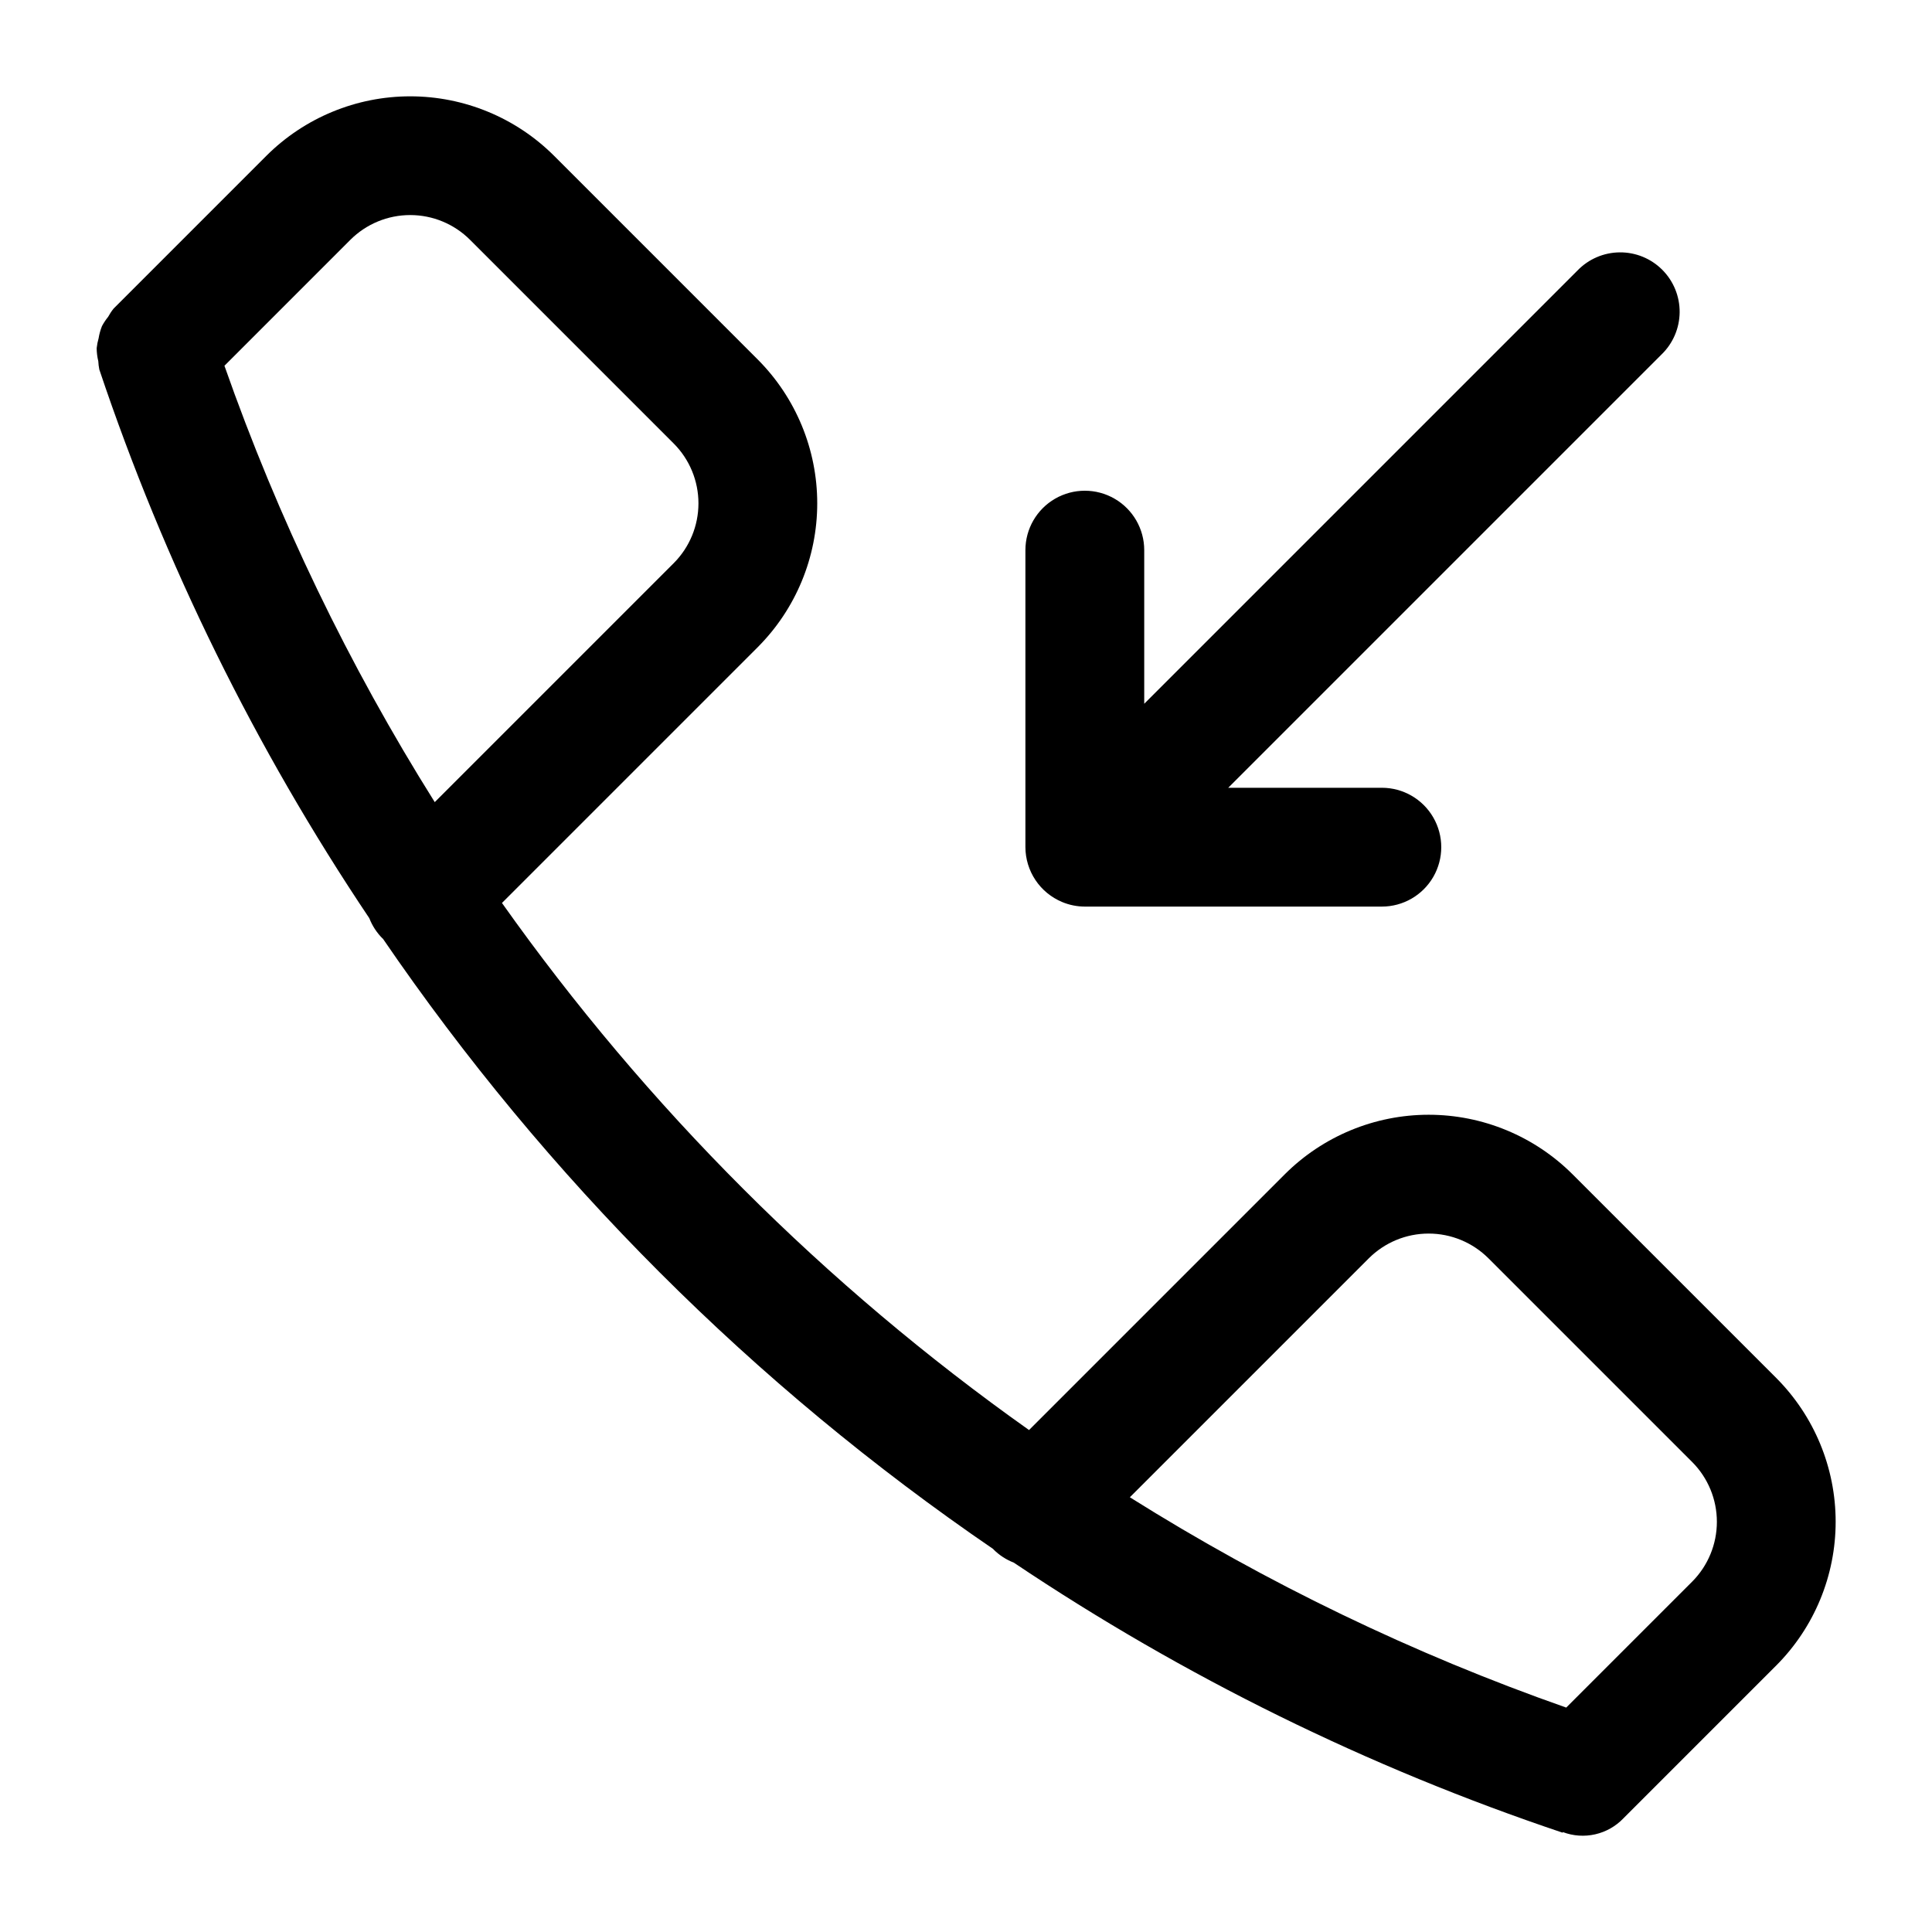
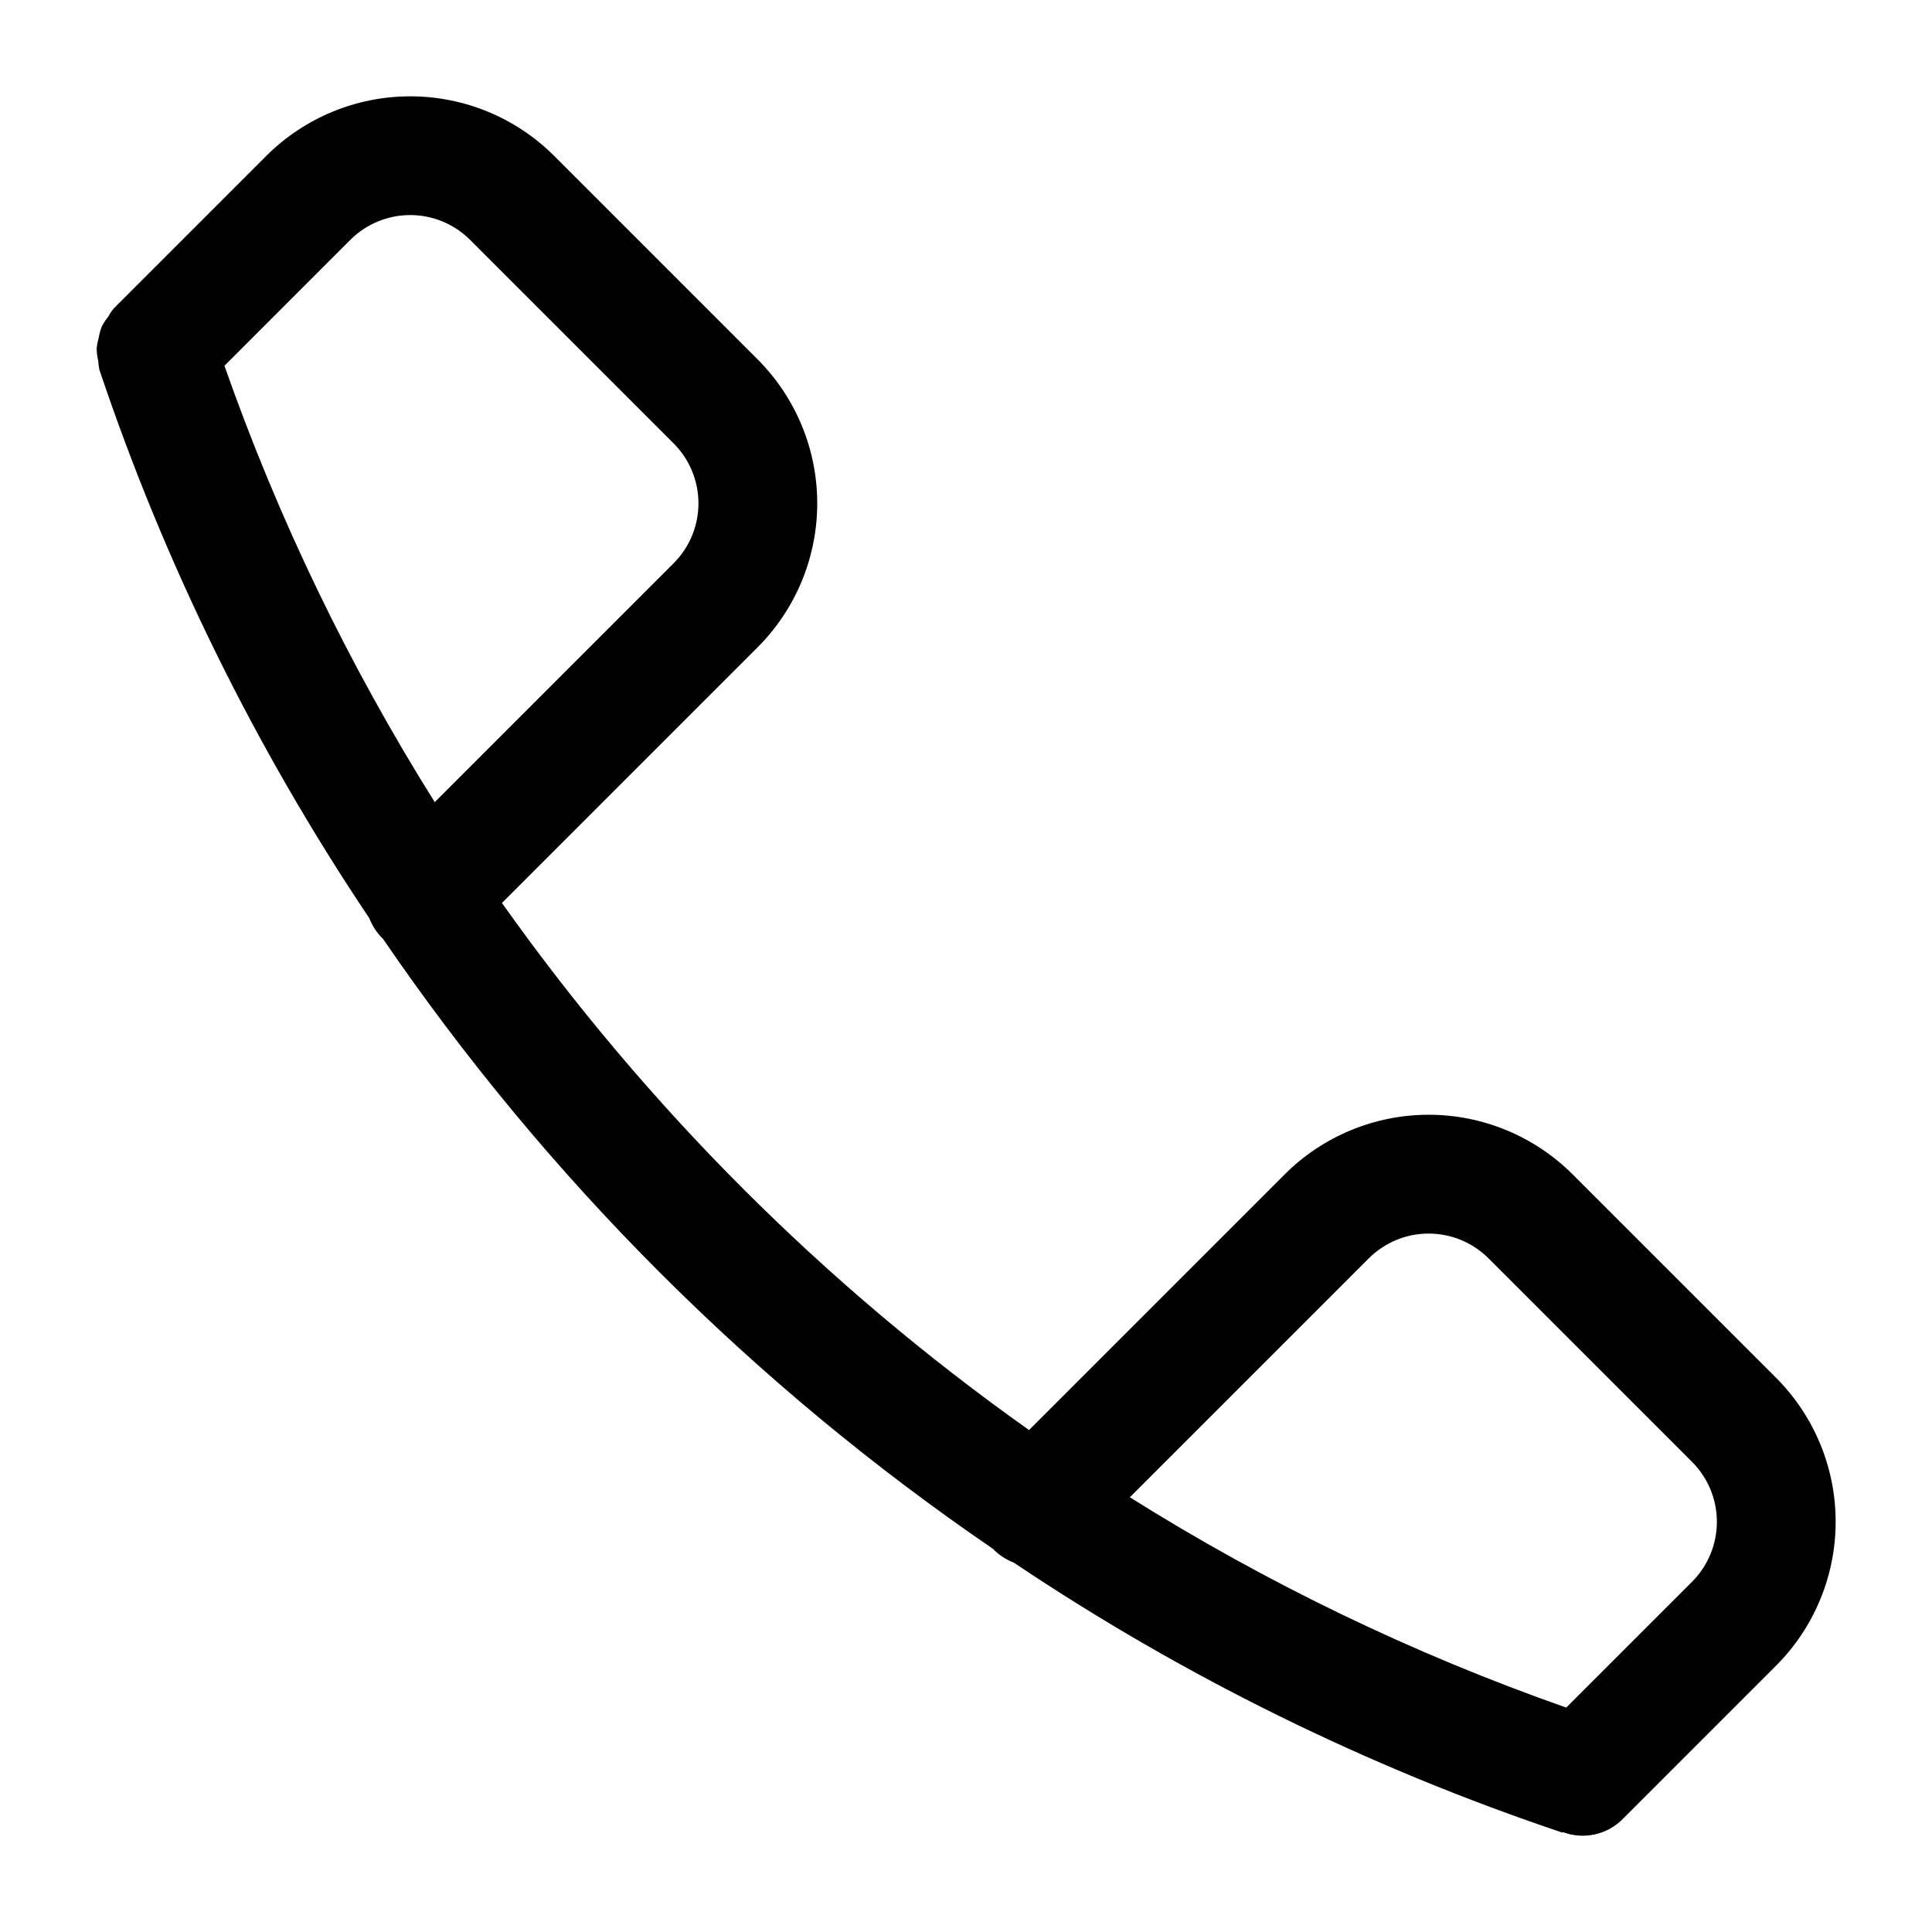
<svg xmlns="http://www.w3.org/2000/svg" fill="#000000" width="800px" height="800px" version="1.1" viewBox="144 144 512 512">
  <g>
-     <path d="m425.47 383.04c1.902 0.797 3.949 1.211 6.016 1.215h78.719c5.625 0 10.82-3 13.633-7.871 2.812-4.871 2.812-10.875 0-15.746-2.812-4.871-8.008-7.871-13.633-7.871h-40.711l114.82-114.82c3.039-2.934 4.769-6.965 4.809-11.188 0.035-4.223-1.625-8.285-4.613-11.27-2.984-2.988-7.047-4.648-11.27-4.609-4.223 0.035-8.254 1.766-11.188 4.805l-114.82 114.82v-40.715c0-5.625-3-10.82-7.871-13.633s-10.875-2.812-15.746 0c-4.871 2.812-7.871 8.008-7.871 13.633v78.723c0.012 3.109 0.941 6.144 2.672 8.73 1.73 2.586 4.188 4.602 7.059 5.797z" />
    <path d="m614.71 509.16-53.98-53.973c-10.117-10.094-23.828-15.766-38.121-15.766-14.289 0-28 5.672-38.117 15.766l-67.789 67.789c-54.113-38.34-101.34-85.57-139.68-139.68l67.789-67.789h-0.004c10.094-10.117 15.766-23.824 15.766-38.117s-5.672-28-15.766-38.121l-53.973-53.98c-10.121-10.094-23.828-15.762-38.121-15.762-14.297 0-28.004 5.668-38.125 15.762l-40.48 40.484c-0.551 0.684-1.035 1.418-1.453 2.188-0.621 0.766-1.168 1.586-1.633 2.457-0.41 1.031-0.711 2.106-0.887 3.199-0.25 0.867-0.422 1.75-0.52 2.648 0.012 1.164 0.156 2.328 0.43 3.461 0.035 0.738 0.125 1.473 0.27 2.195 17.262 51.445 41.324 100.35 71.551 145.41 0.781 2.008 1.969 3.828 3.488 5.356l0.113 0.074c43.395 63.5 98.25 118.36 161.75 161.75l0.078 0.117c1.531 1.52 3.356 2.707 5.367 3.488 45.074 30.23 93.992 54.301 145.45 71.566l0.051-0.156v-0.004c2.738 1.035 5.723 1.242 8.578 0.59 2.856-0.648 5.457-2.125 7.481-4.242l40.484-40.484-0.004 0.004c10.094-10.117 15.762-23.824 15.762-38.113 0-14.293-5.664-28-15.758-38.117zm-377.86-301.61v0.004c4.207-4.203 9.91-6.562 15.859-6.562 5.945 0 11.648 2.359 15.855 6.562l53.977 53.98c4.199 4.207 6.555 9.91 6.555 15.855 0 5.945-2.356 11.645-6.555 15.855l-63.328 63.328c-22.82-36.355-41.512-75.145-55.734-115.64zm355.59 355.6-33.379 33.379v-0.004c-40.5-14.219-79.289-32.914-115.64-55.734l63.328-63.328v0.004c4.211-4.199 9.91-6.559 15.855-6.559s11.645 2.359 15.855 6.559l53.98 53.977v-0.004c4.195 4.211 6.551 9.91 6.551 15.855 0 5.941-2.356 11.645-6.547 15.855z" />
  </g>
</svg>